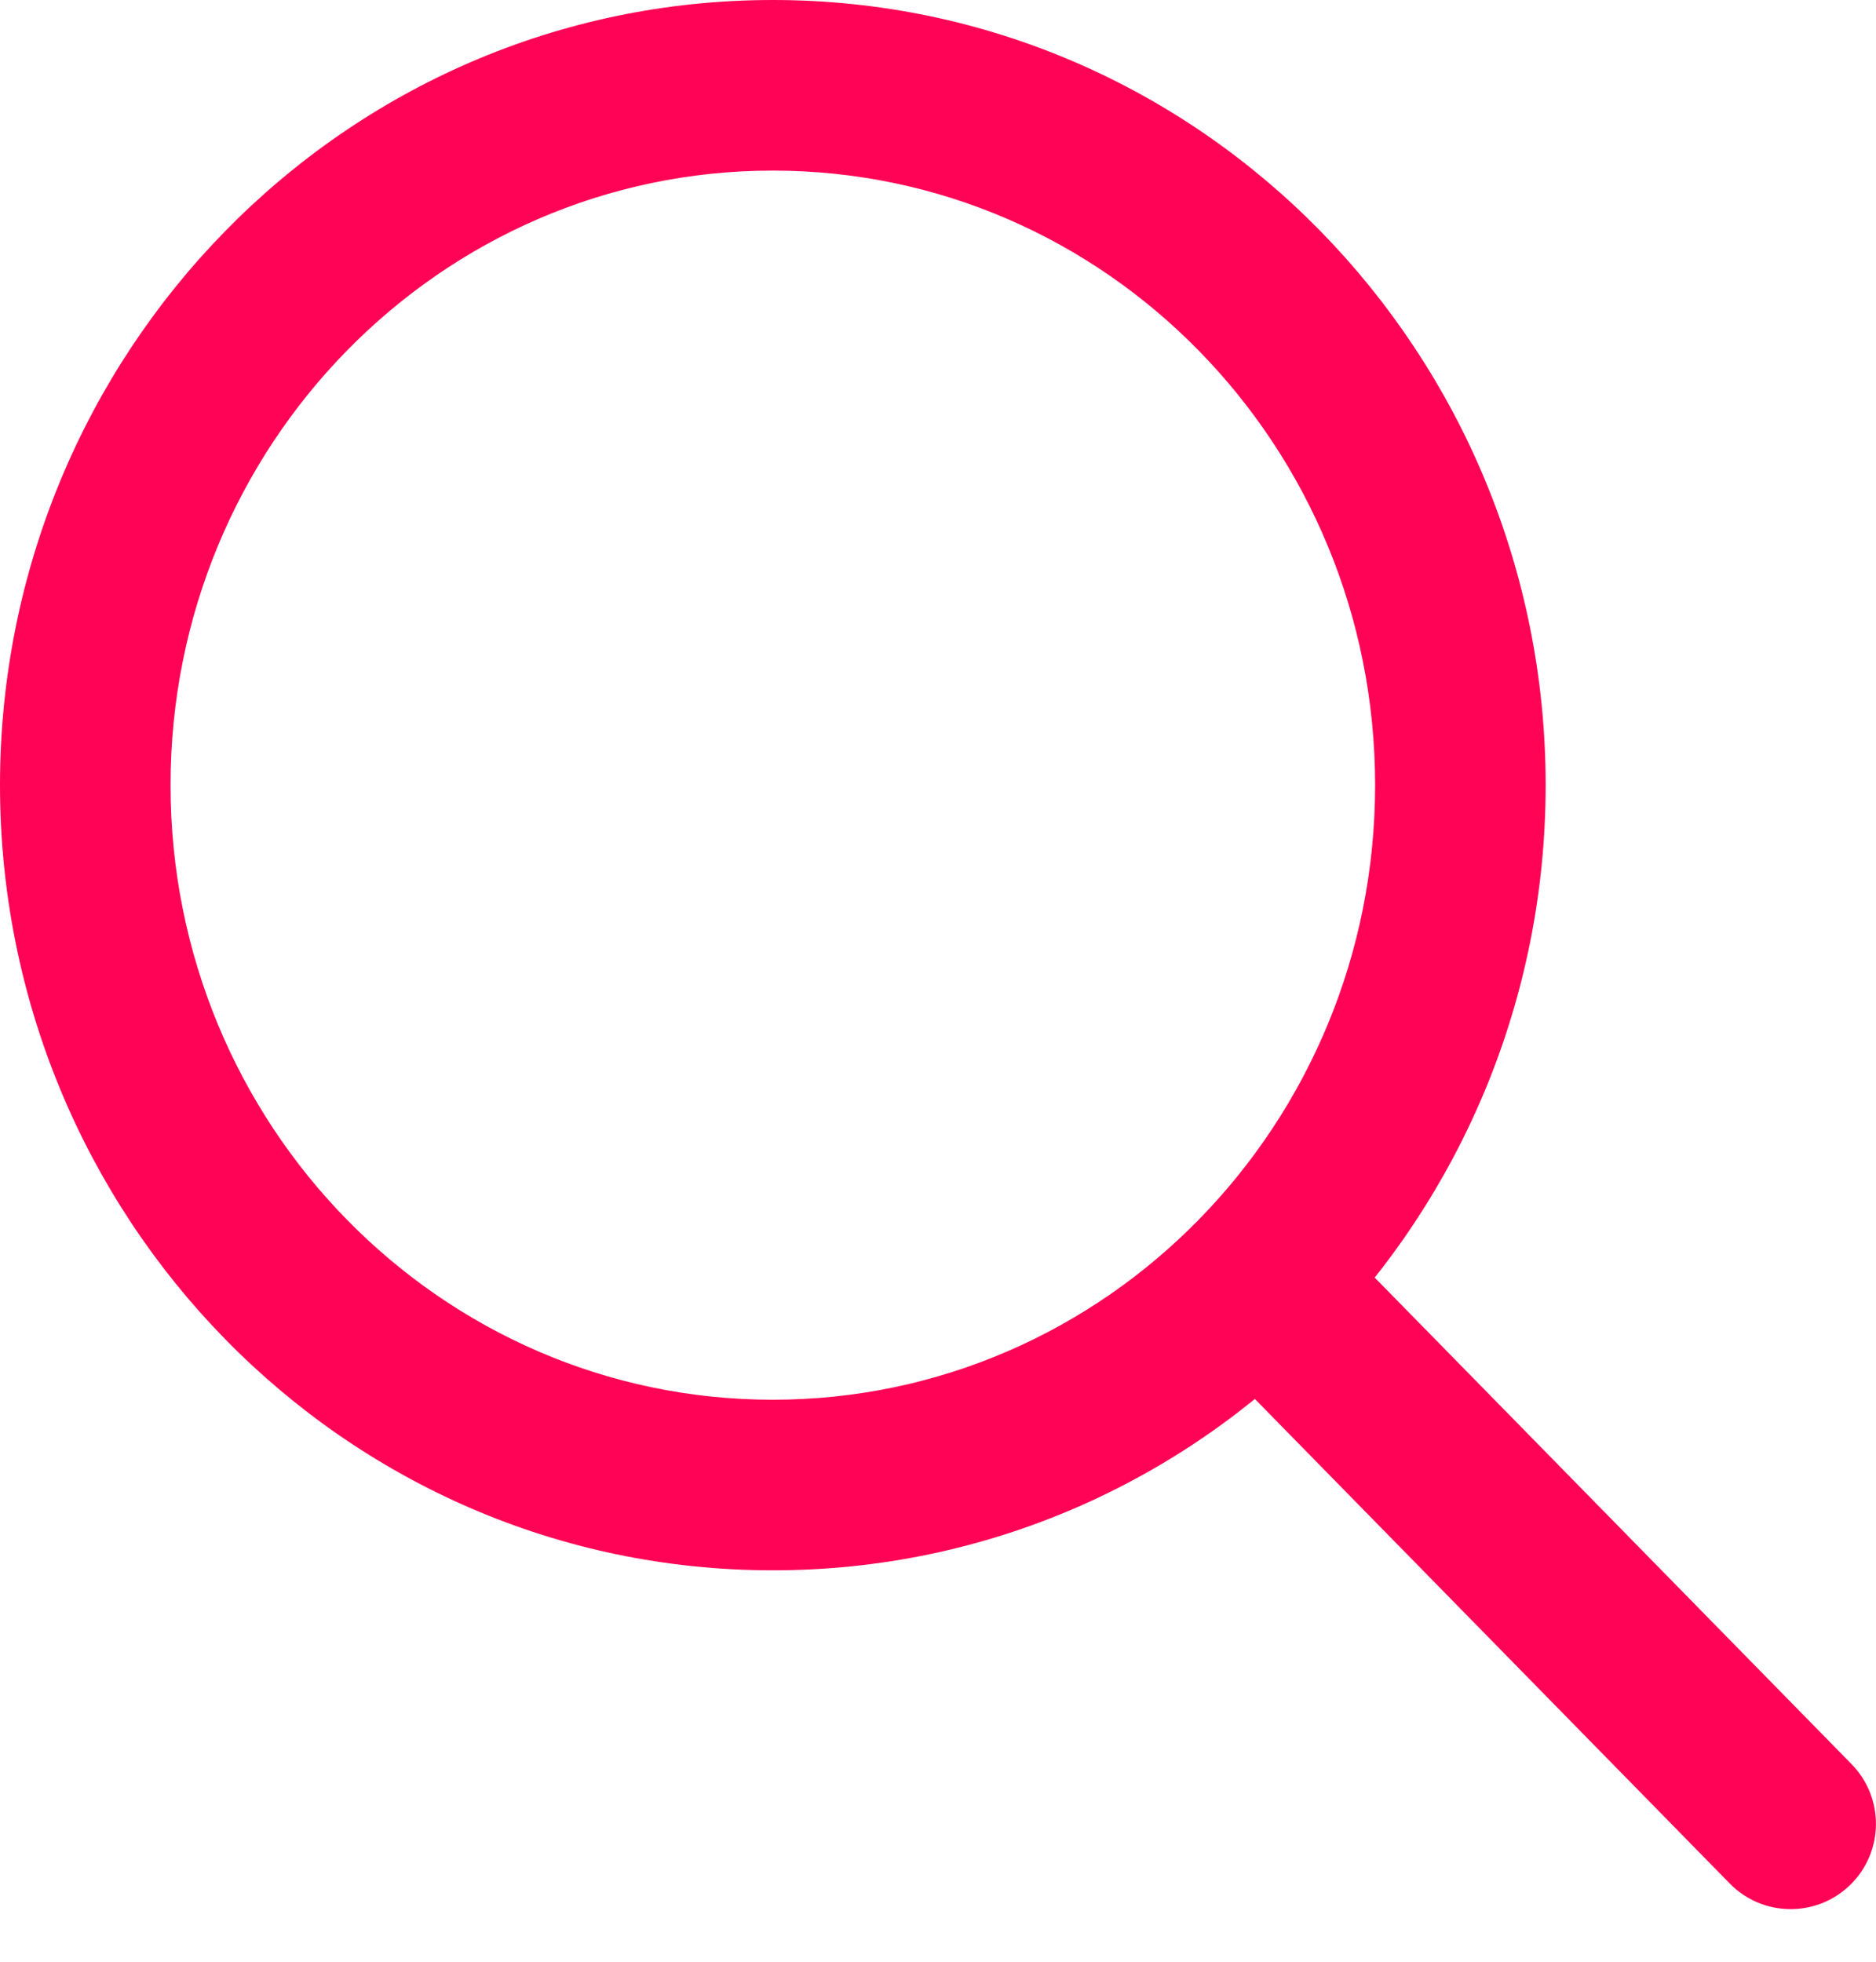
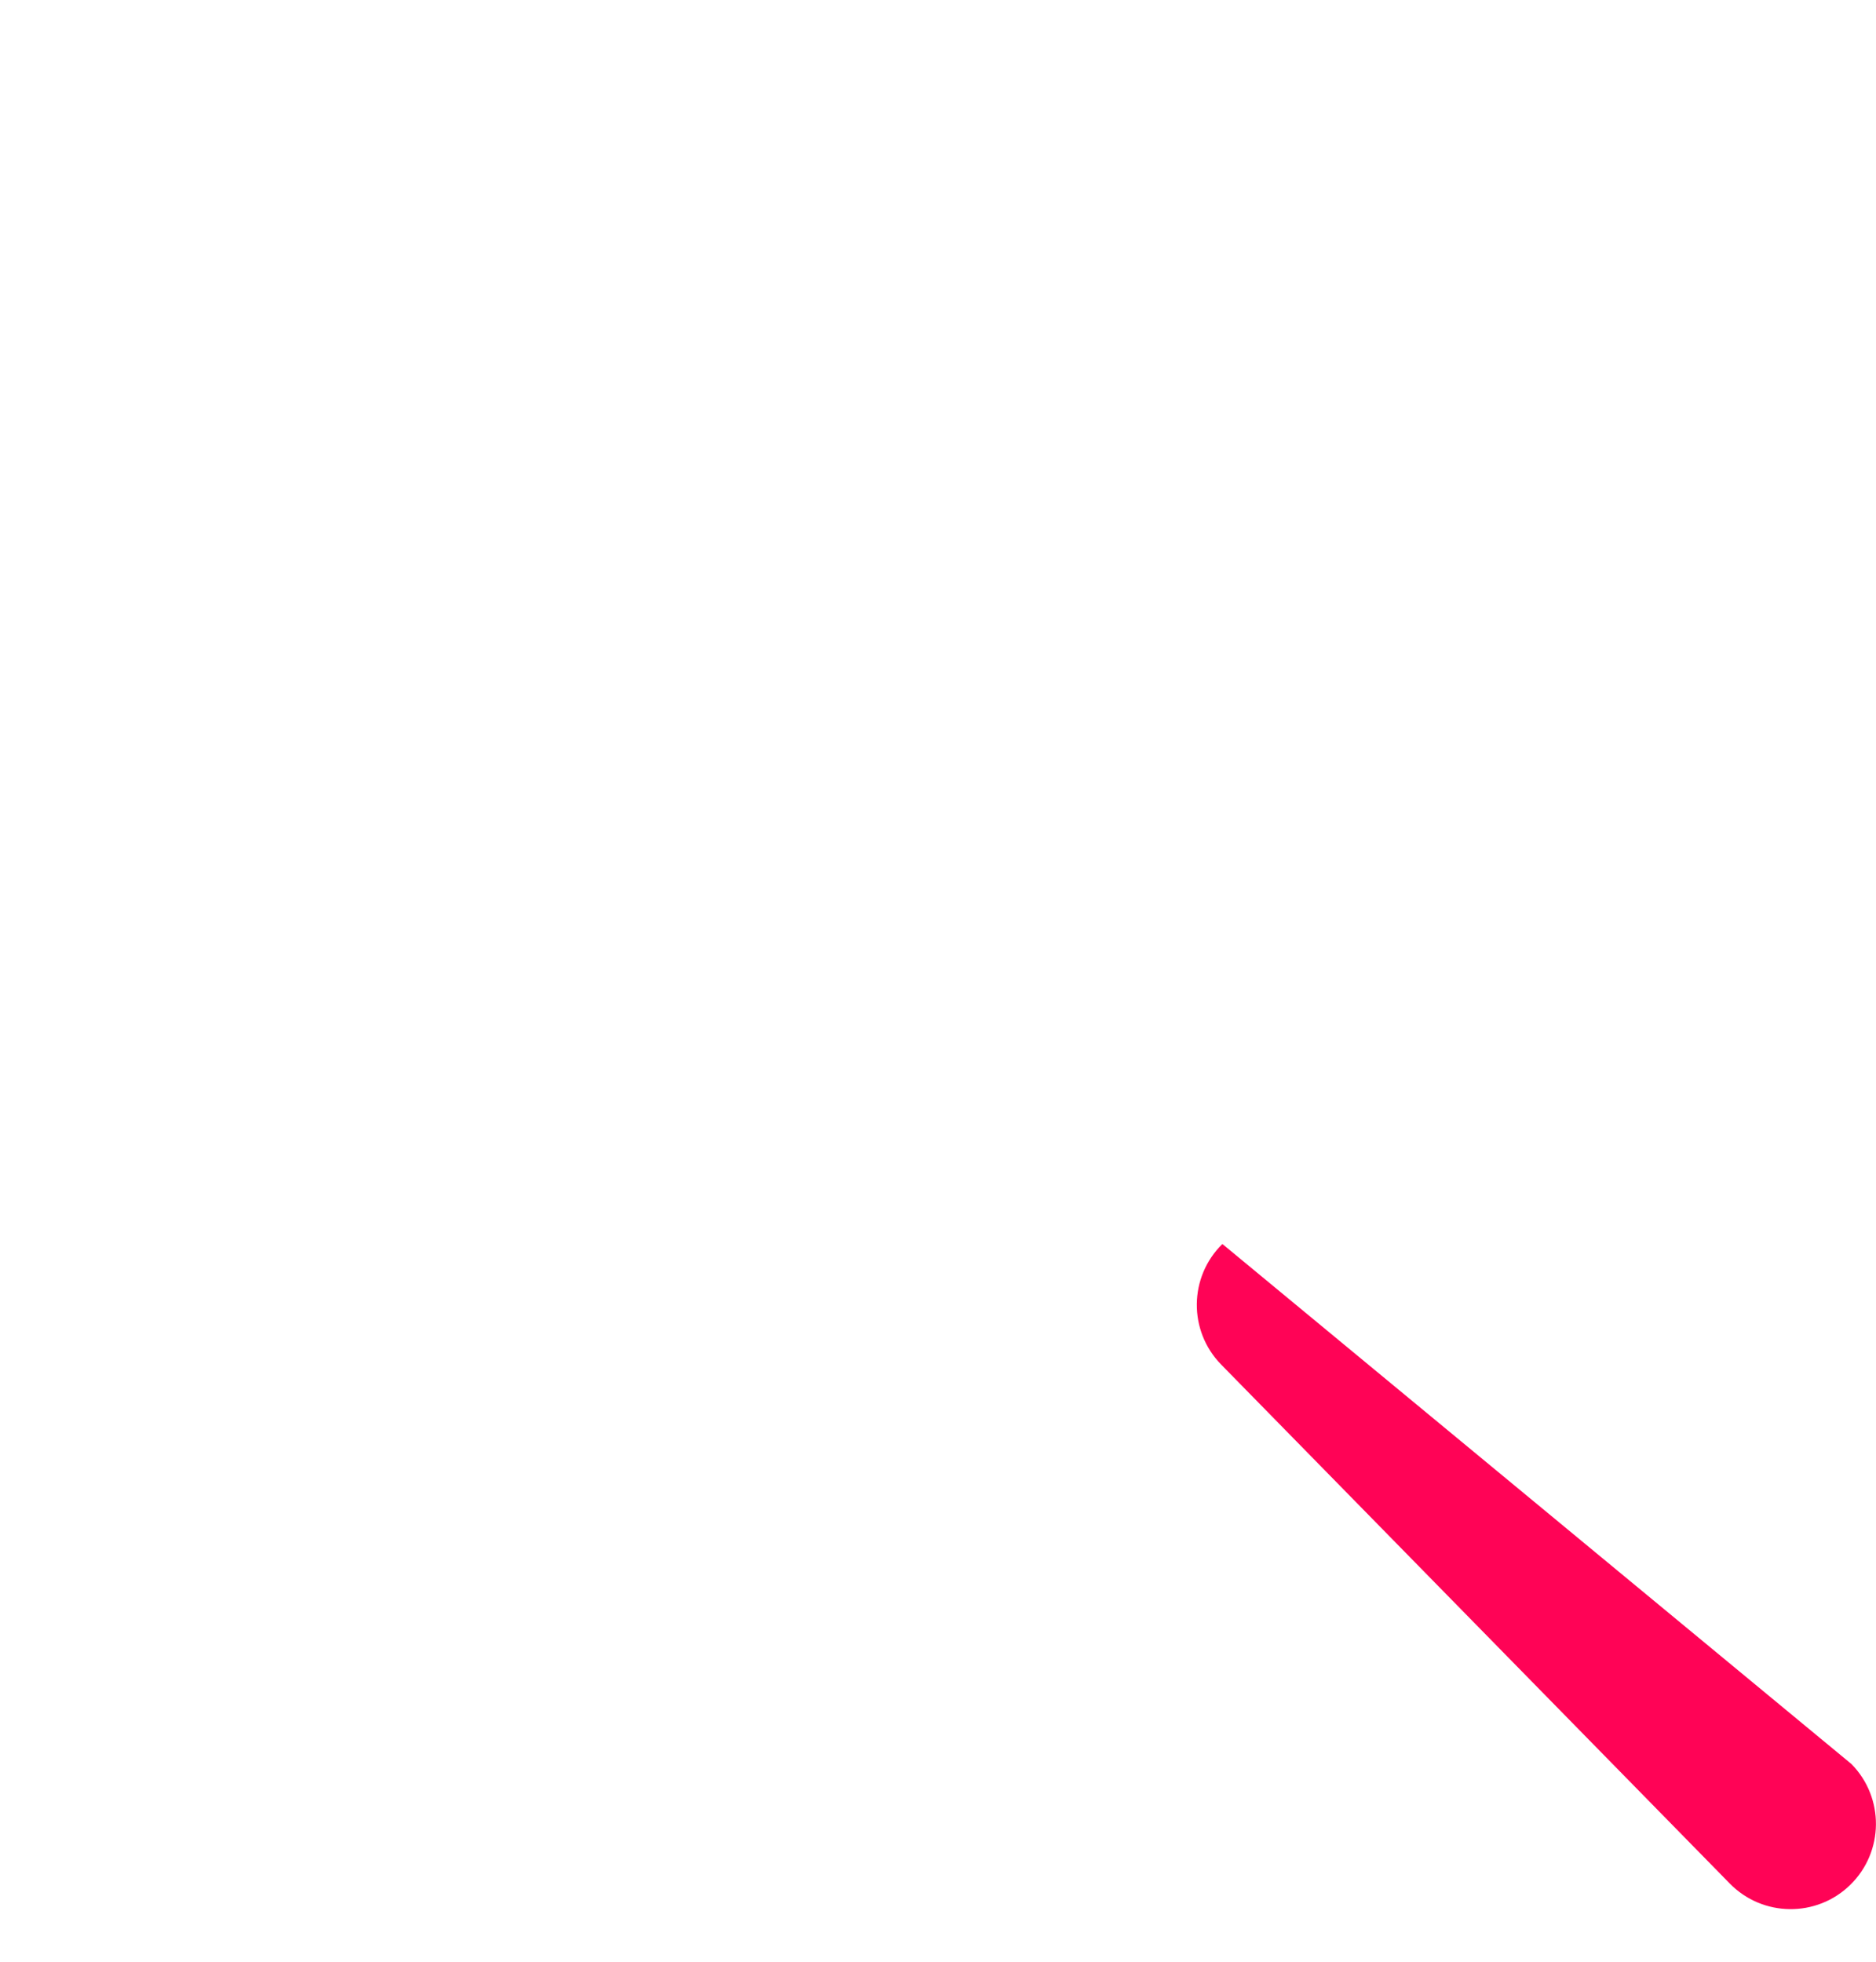
<svg xmlns="http://www.w3.org/2000/svg" width="22" height="23" viewBox="0 0 22 23" fill="none">
-   <path fill-rule="evenodd" clip-rule="evenodd" d="M18.126 9.205C18.126 14.252 14.106 18.411 9.063 18.411C4.02 18.411 0 14.252 0 9.205C0 4.159 4.02 0 9.063 0C14.106 0 18.126 4.159 18.126 9.205ZM16.126 9.205C16.126 13.185 12.964 16.411 9.063 16.411C5.162 16.411 2 13.185 2 9.205C2 5.226 5.162 2 9.063 2C12.964 2 16.126 5.226 16.126 9.205Z" fill="#FF0356" />
-   <path fill-rule="evenodd" clip-rule="evenodd" d="M14.335 14.585C14.729 14.198 15.363 14.204 15.749 14.599L21.713 20.683C22.1 21.078 22.094 21.711 21.699 22.098C21.305 22.484 20.672 22.478 20.285 22.083L14.321 15.999C13.934 15.604 13.941 14.971 14.335 14.585Z" fill="#FF0356" />
+   <path fill-rule="evenodd" clip-rule="evenodd" d="M14.335 14.585L21.713 20.683C22.1 21.078 22.094 21.711 21.699 22.098C21.305 22.484 20.672 22.478 20.285 22.083L14.321 15.999C13.934 15.604 13.941 14.971 14.335 14.585Z" fill="#FF0356" />
</svg>